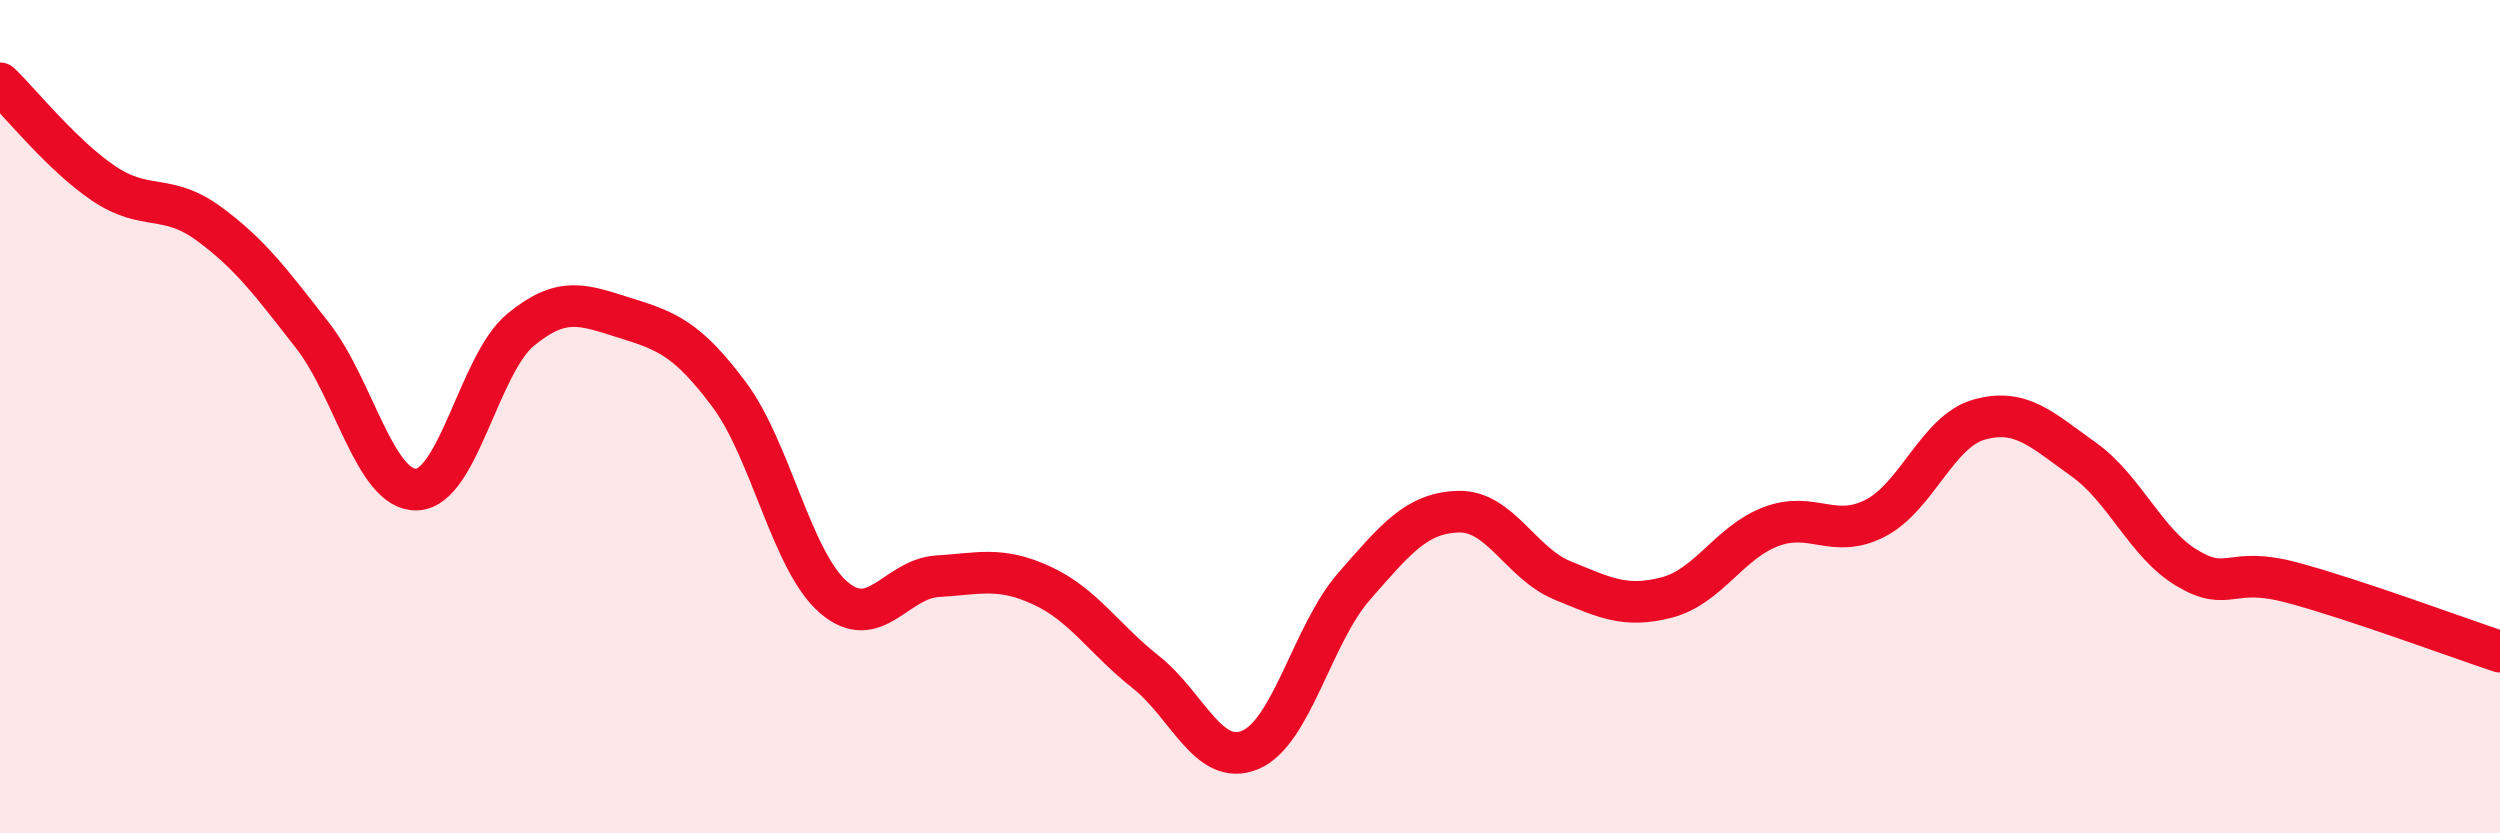
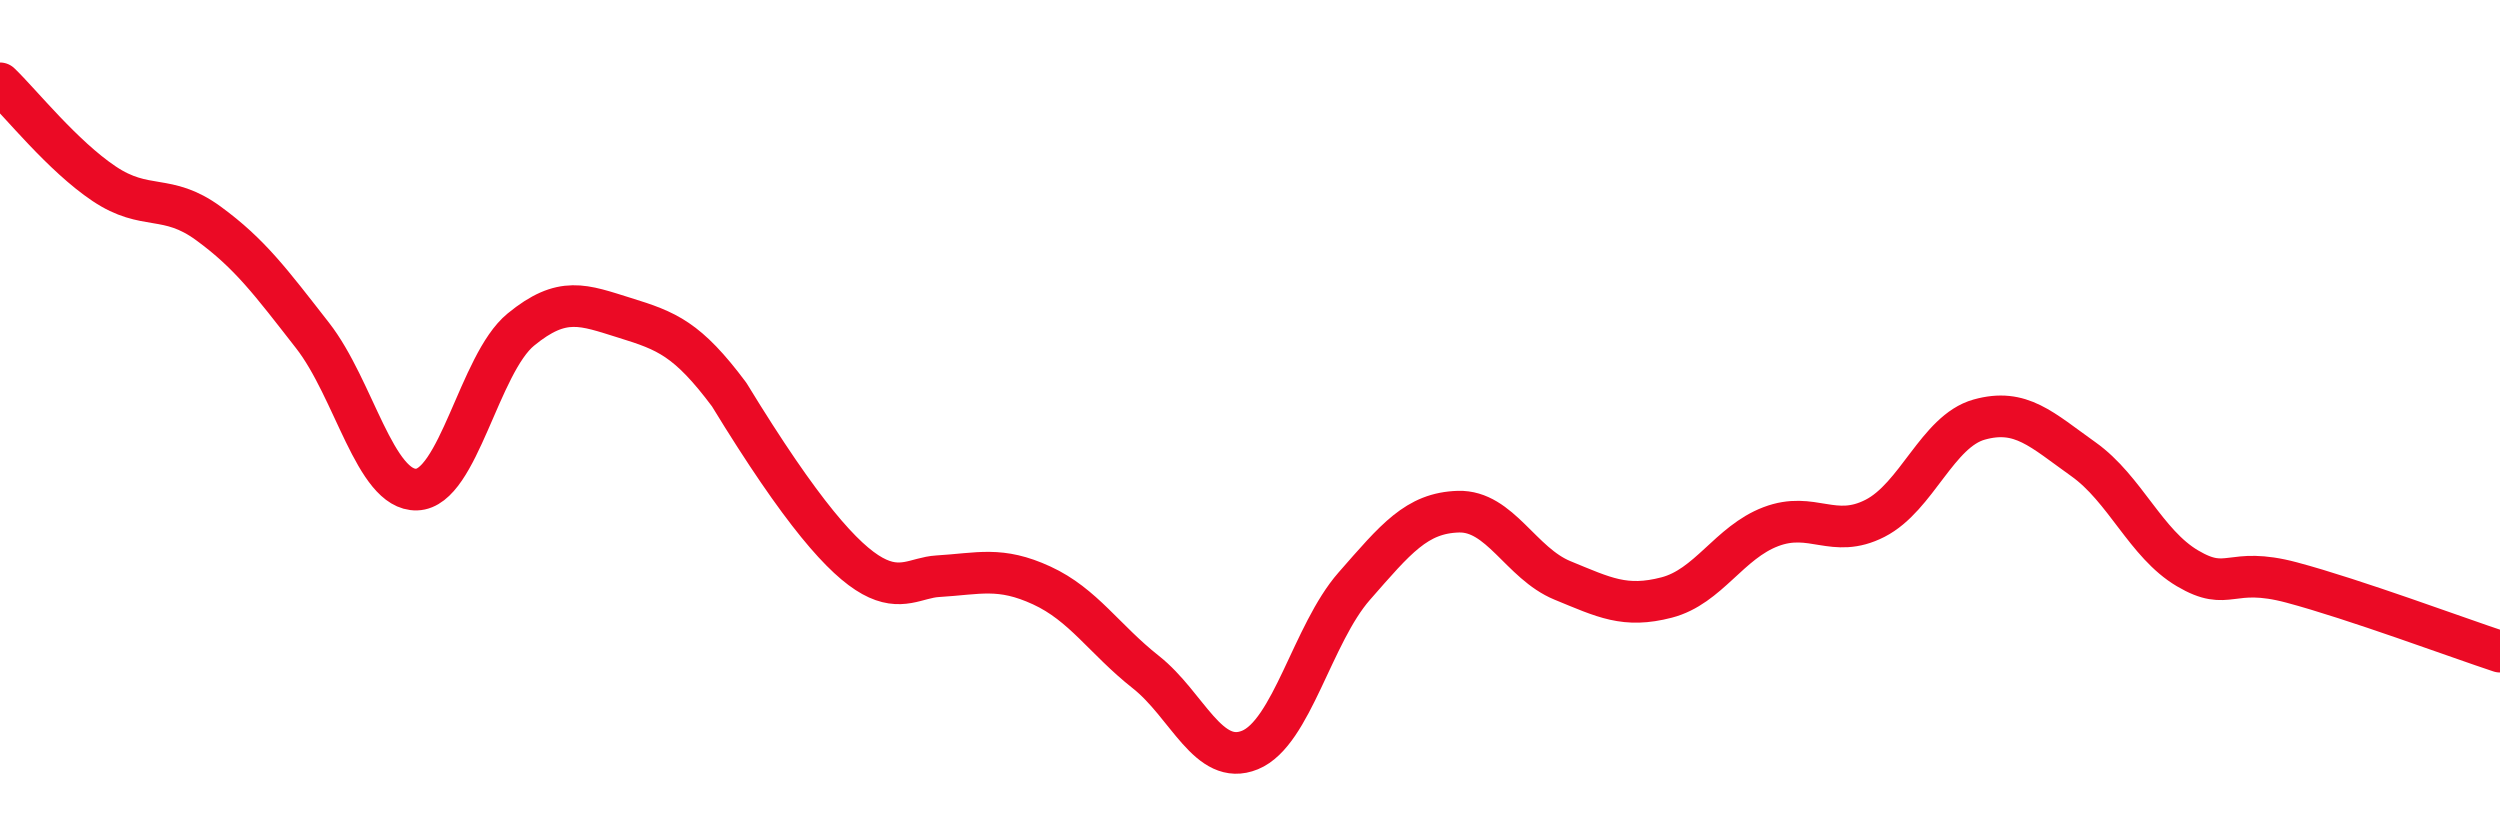
<svg xmlns="http://www.w3.org/2000/svg" width="60" height="20" viewBox="0 0 60 20">
-   <path d="M 0,2 C 0.5,2.48 1.5,3.74 2.5,4.41 C 3.5,5.08 4,4.63 5,5.36 C 6,6.09 6.5,6.77 7.5,8.05 C 8.5,9.33 9,11.78 10,11.75 C 11,11.72 11.5,8.73 12.5,7.91 C 13.5,7.09 14,7.32 15,7.63 C 16,7.94 16.5,8.13 17.5,9.47 C 18.5,10.81 19,13.46 20,14.33 C 21,15.2 21.5,13.89 22.5,13.83 C 23.5,13.77 24,13.59 25,14.05 C 26,14.51 26.5,15.34 27.5,16.13 C 28.5,16.92 29,18.41 30,18 C 31,17.59 31.5,15.21 32.5,14.07 C 33.5,12.93 34,12.31 35,12.28 C 36,12.25 36.5,13.52 37.5,13.93 C 38.5,14.34 39,14.6 40,14.34 C 41,14.08 41.5,13.02 42.5,12.64 C 43.5,12.26 44,12.95 45,12.44 C 46,11.93 46.5,10.35 47.5,10.07 C 48.5,9.79 49,10.31 50,11.02 C 51,11.73 51.5,13.05 52.5,13.64 C 53.5,14.23 53.5,13.58 55,13.98 C 56.5,14.38 59,15.31 60,15.64L60 20L0 20Z" fill="#EB0A25" opacity="0.1" stroke-linecap="round" stroke-linejoin="round" />
-   <path d="M 0,2 C 0.5,2.48 1.5,3.74 2.5,4.41 C 3.5,5.08 4,4.63 5,5.36 C 6,6.09 6.5,6.77 7.5,8.05 C 8.5,9.33 9,11.78 10,11.75 C 11,11.72 11.5,8.73 12.5,7.91 C 13.5,7.09 14,7.32 15,7.63 C 16,7.94 16.5,8.13 17.5,9.47 C 18.5,10.81 19,13.46 20,14.33 C 21,15.2 21.5,13.89 22.5,13.83 C 23.5,13.77 24,13.59 25,14.05 C 26,14.51 26.5,15.34 27.5,16.13 C 28.5,16.92 29,18.41 30,18 C 31,17.59 31.5,15.21 32.5,14.07 C 33.5,12.93 34,12.31 35,12.28 C 36,12.25 36.5,13.52 37.5,13.93 C 38.5,14.34 39,14.6 40,14.34 C 41,14.08 41.5,13.02 42.5,12.64 C 43.5,12.26 44,12.95 45,12.44 C 46,11.93 46.5,10.35 47.5,10.07 C 48.5,9.79 49,10.31 50,11.02 C 51,11.73 51.5,13.05 52.5,13.64 C 53.5,14.23 53.5,13.58 55,13.98 C 56.5,14.38 59,15.31 60,15.64" stroke="#EB0A25" stroke-width="1" fill="none" stroke-linecap="round" stroke-linejoin="round" />
+   <path d="M 0,2 C 0.5,2.48 1.5,3.74 2.5,4.41 C 3.5,5.08 4,4.63 5,5.36 C 6,6.09 6.5,6.77 7.5,8.05 C 8.5,9.33 9,11.78 10,11.75 C 11,11.72 11.5,8.73 12.5,7.91 C 13.5,7.09 14,7.32 15,7.63 C 16,7.94 16.5,8.13 17.5,9.47 C 21,15.2 21.5,13.89 22.5,13.83 C 23.5,13.77 24,13.59 25,14.05 C 26,14.51 26.5,15.34 27.5,16.13 C 28.5,16.92 29,18.41 30,18 C 31,17.59 31.5,15.21 32.5,14.07 C 33.5,12.93 34,12.31 35,12.28 C 36,12.25 36.5,13.52 37.5,13.93 C 38.5,14.34 39,14.6 40,14.34 C 41,14.08 41.5,13.02 42.5,12.64 C 43.5,12.26 44,12.95 45,12.44 C 46,11.93 46.5,10.35 47.5,10.07 C 48.5,9.79 49,10.31 50,11.02 C 51,11.73 51.5,13.05 52.5,13.64 C 53.5,14.23 53.5,13.58 55,13.98 C 56.5,14.38 59,15.31 60,15.64" stroke="#EB0A25" stroke-width="1" fill="none" stroke-linecap="round" stroke-linejoin="round" />
</svg>